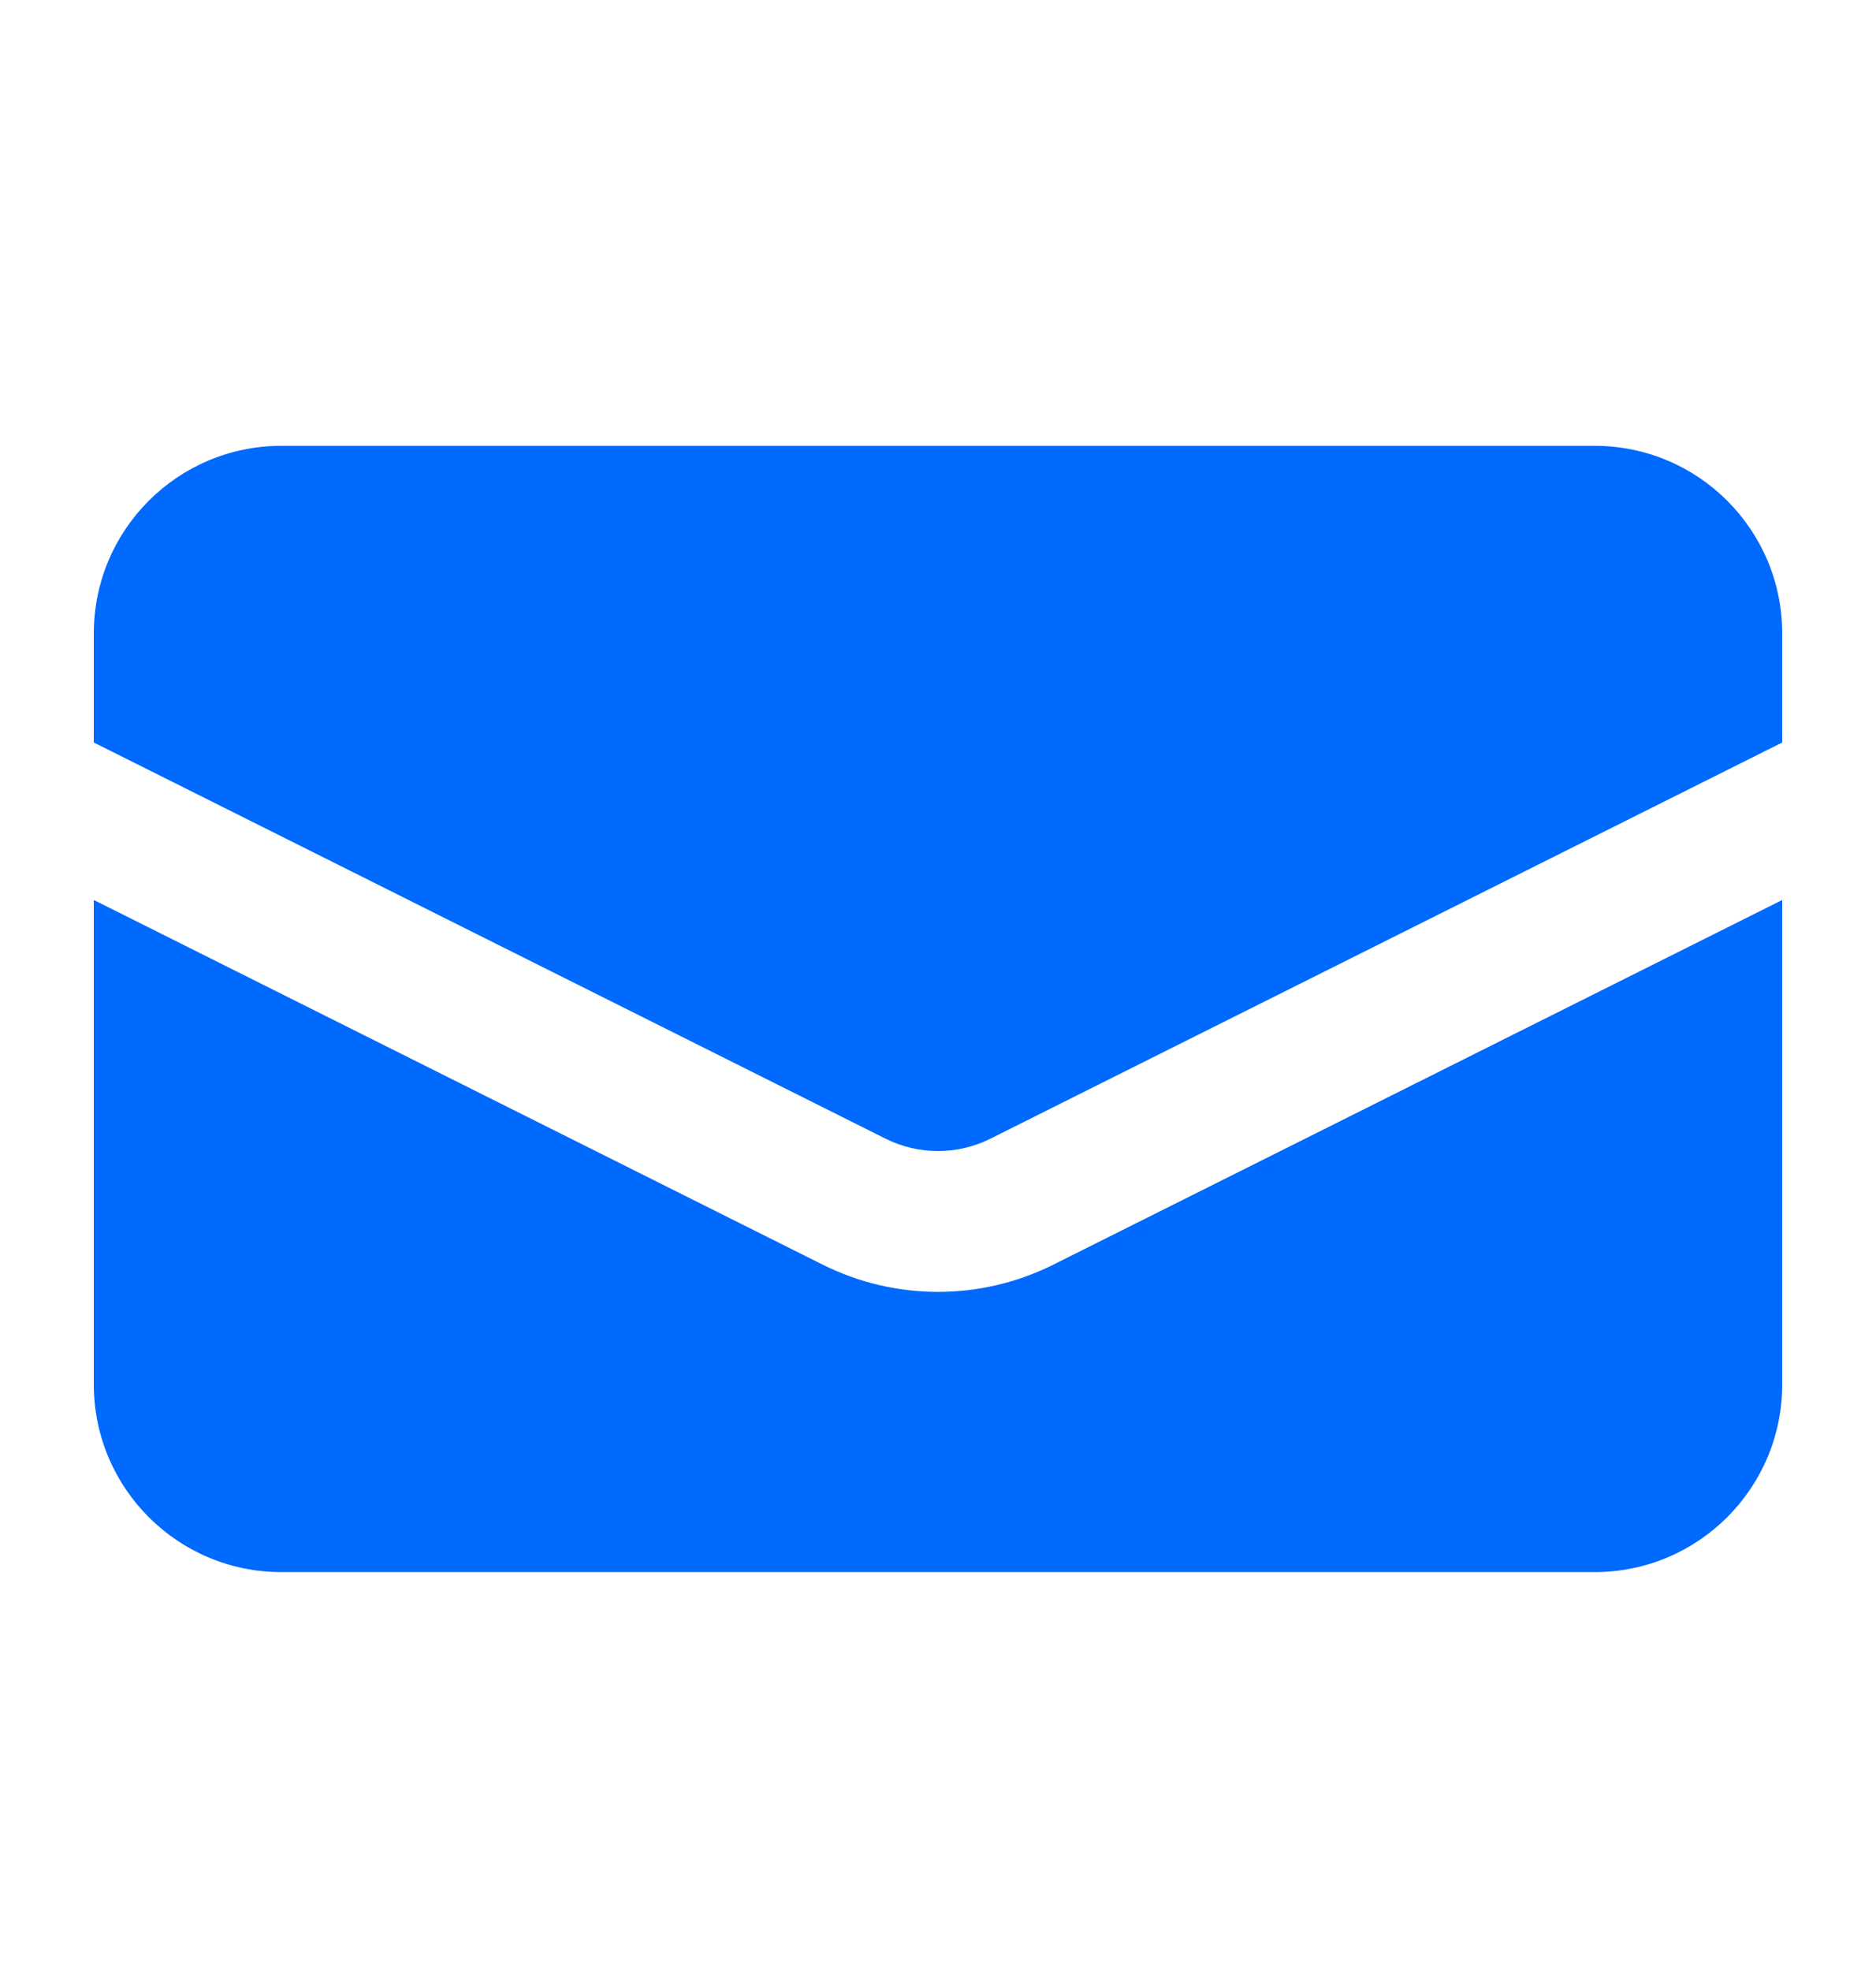
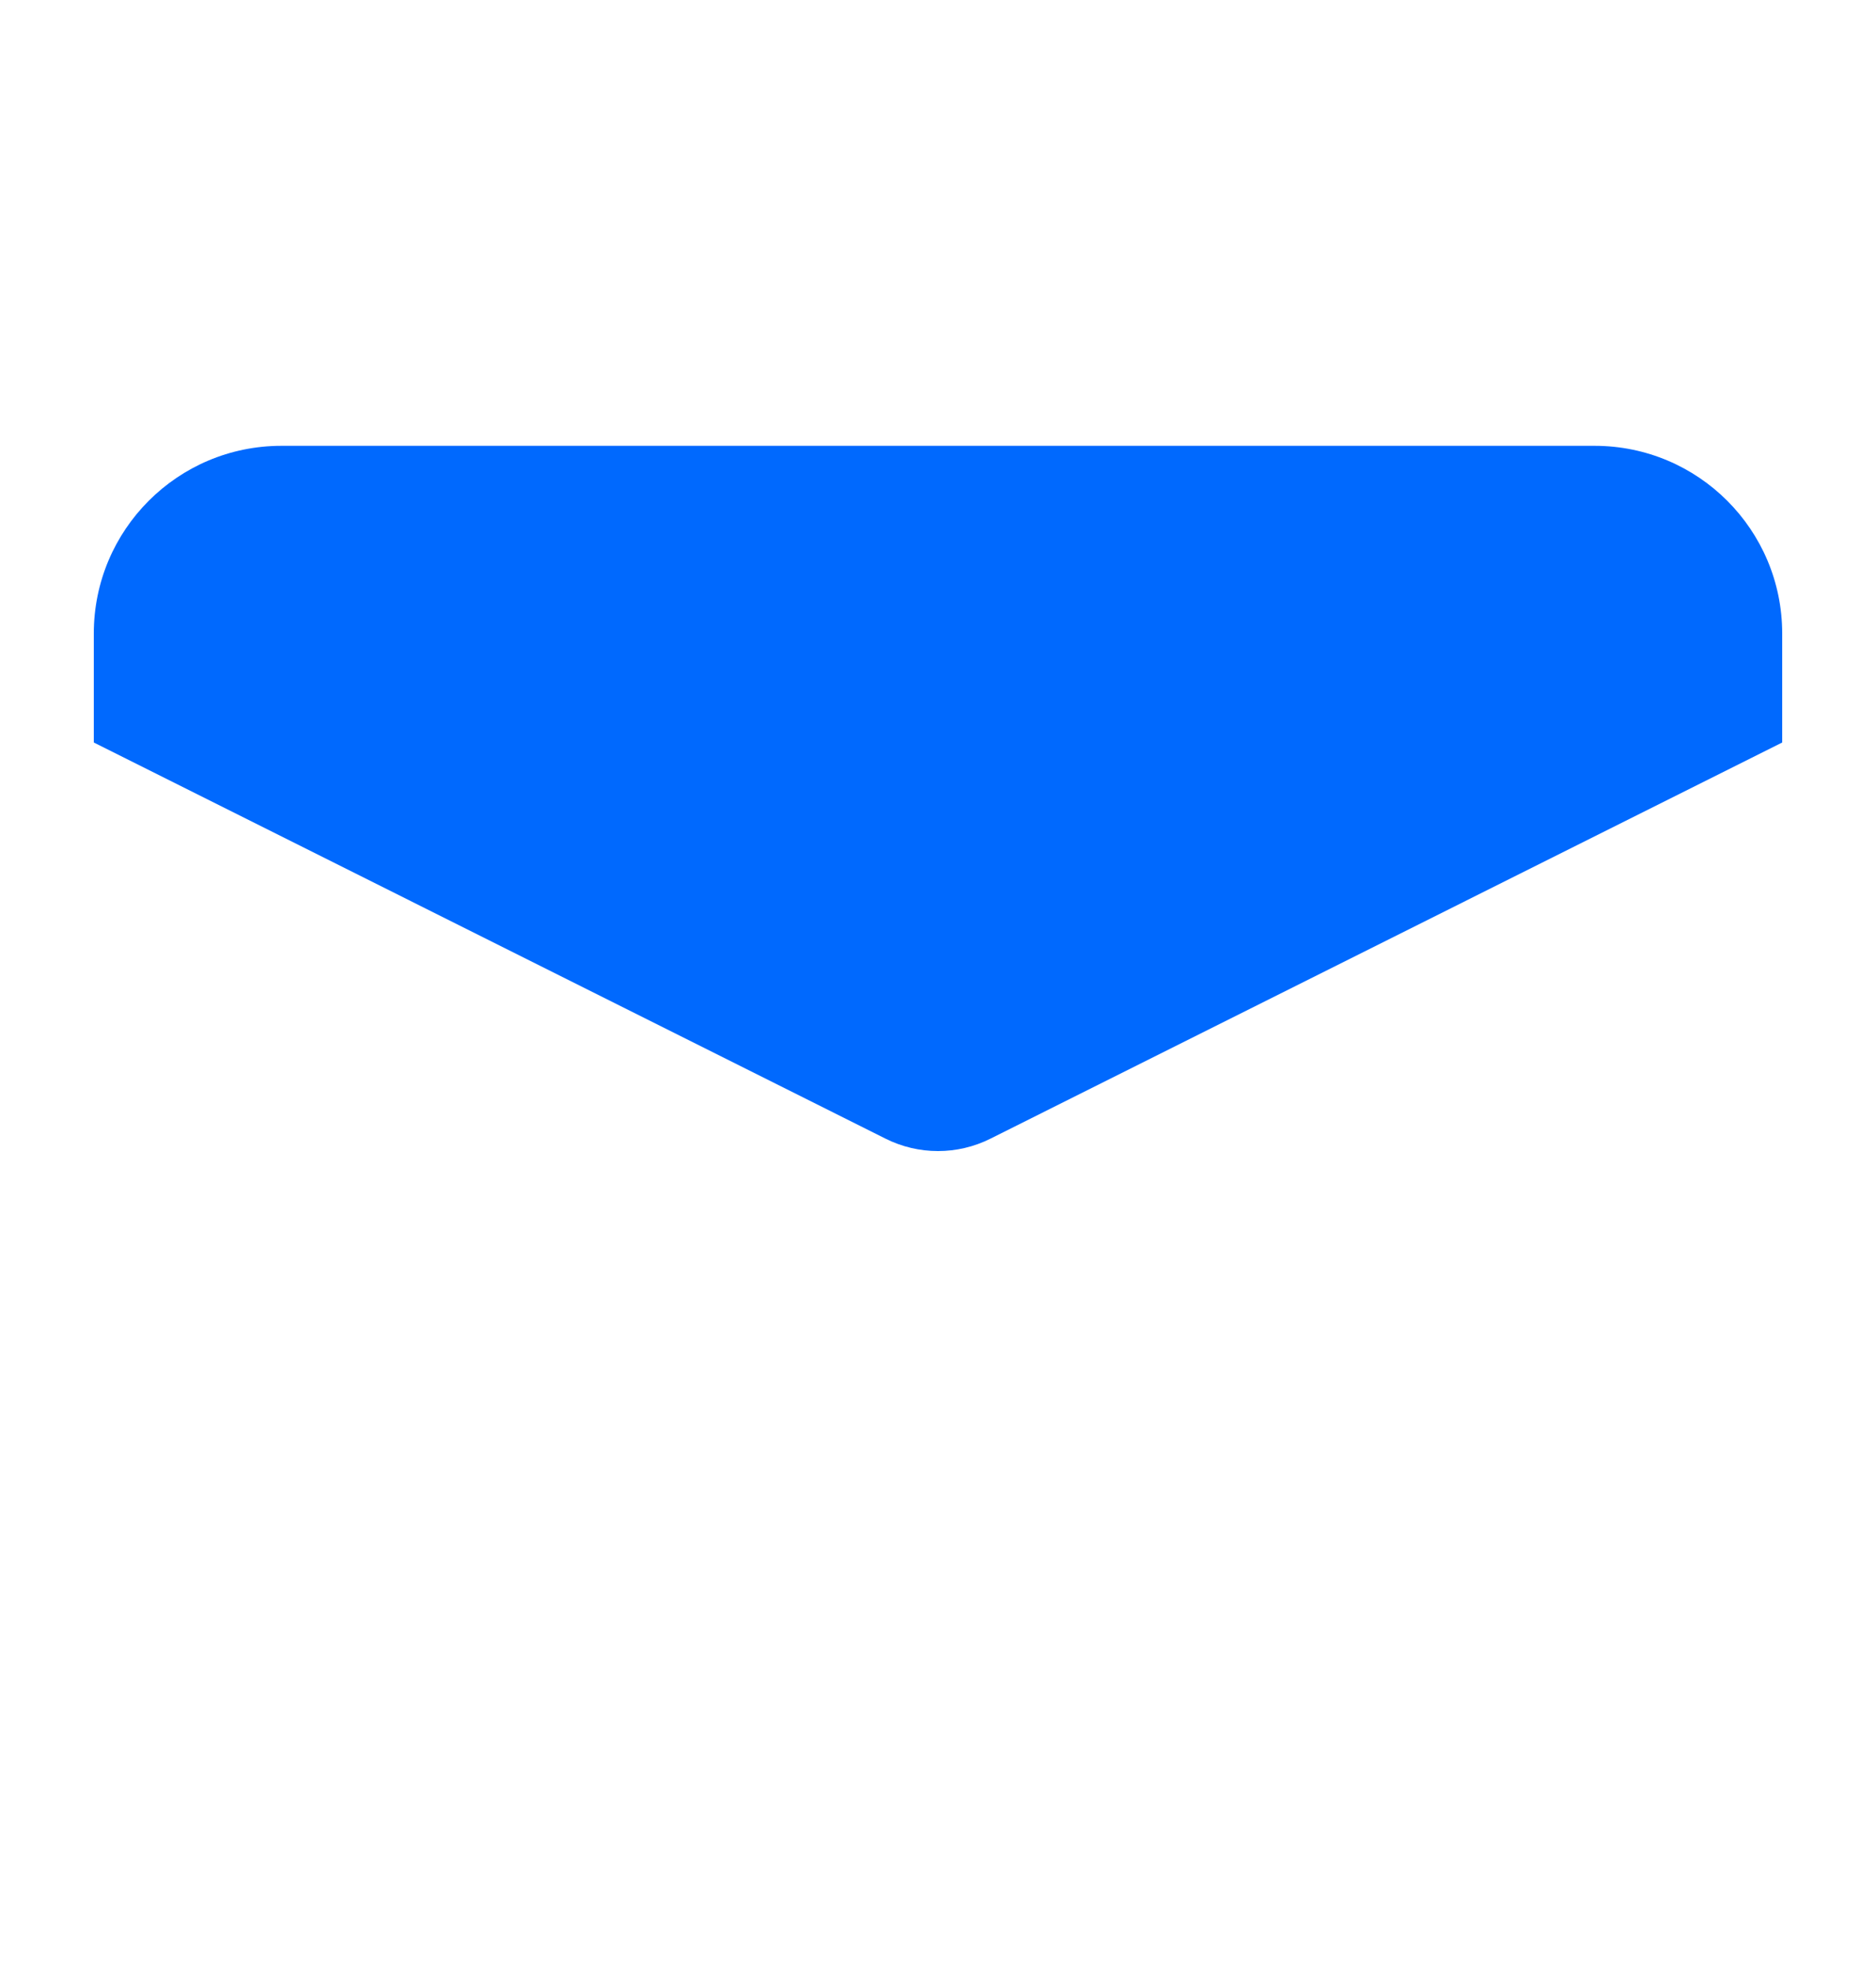
<svg xmlns="http://www.w3.org/2000/svg" width="20" height="21" viewBox="0 0 20 21" fill="none">
  <path d="M3 4.75C1.895 4.75 1 5.645 1 6.75V7.911L9.441 12.132C9.793 12.308 10.207 12.308 10.559 12.132L19 7.911V6.75C19 5.645 18.105 4.75 17 4.75H3Z" fill="#0069FE" />
-   <path d="M19 9.589L11.23 13.474C10.456 13.861 9.544 13.861 8.77 13.474L1 9.589V14.75C1 15.855 1.895 16.75 3 16.75H17C18.105 16.75 19 15.855 19 14.75V9.589Z" fill="#0069FE" />
</svg>